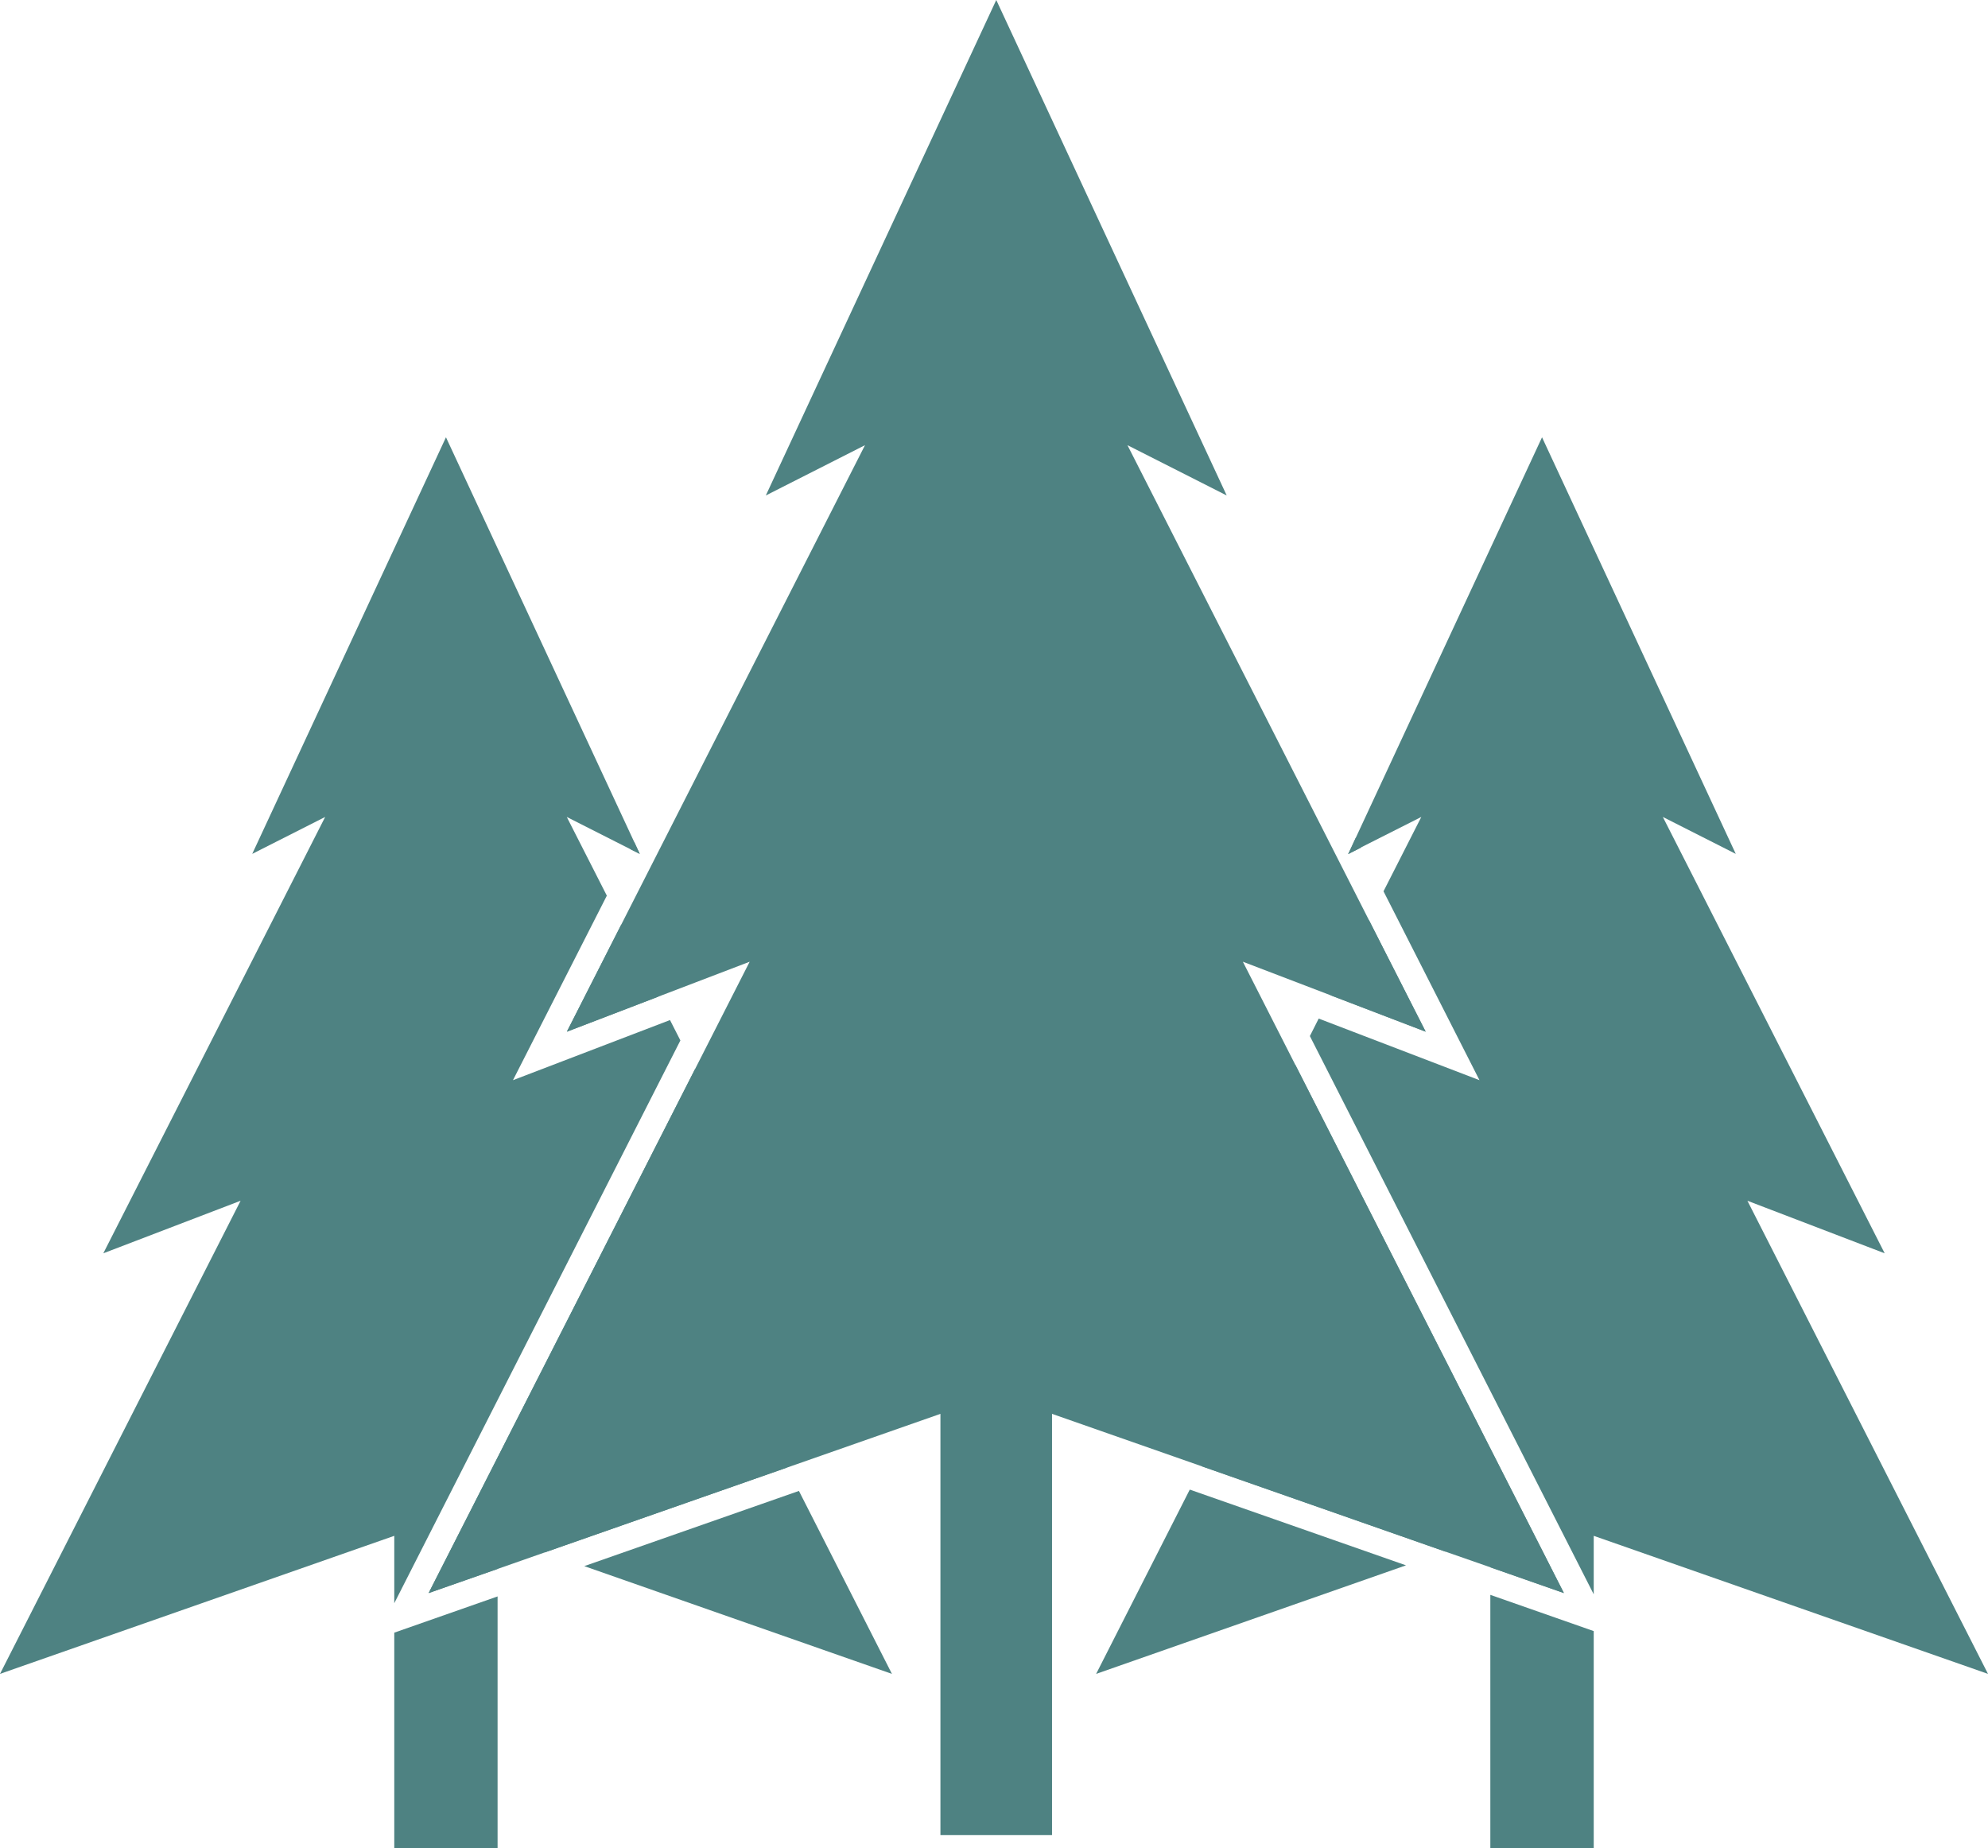
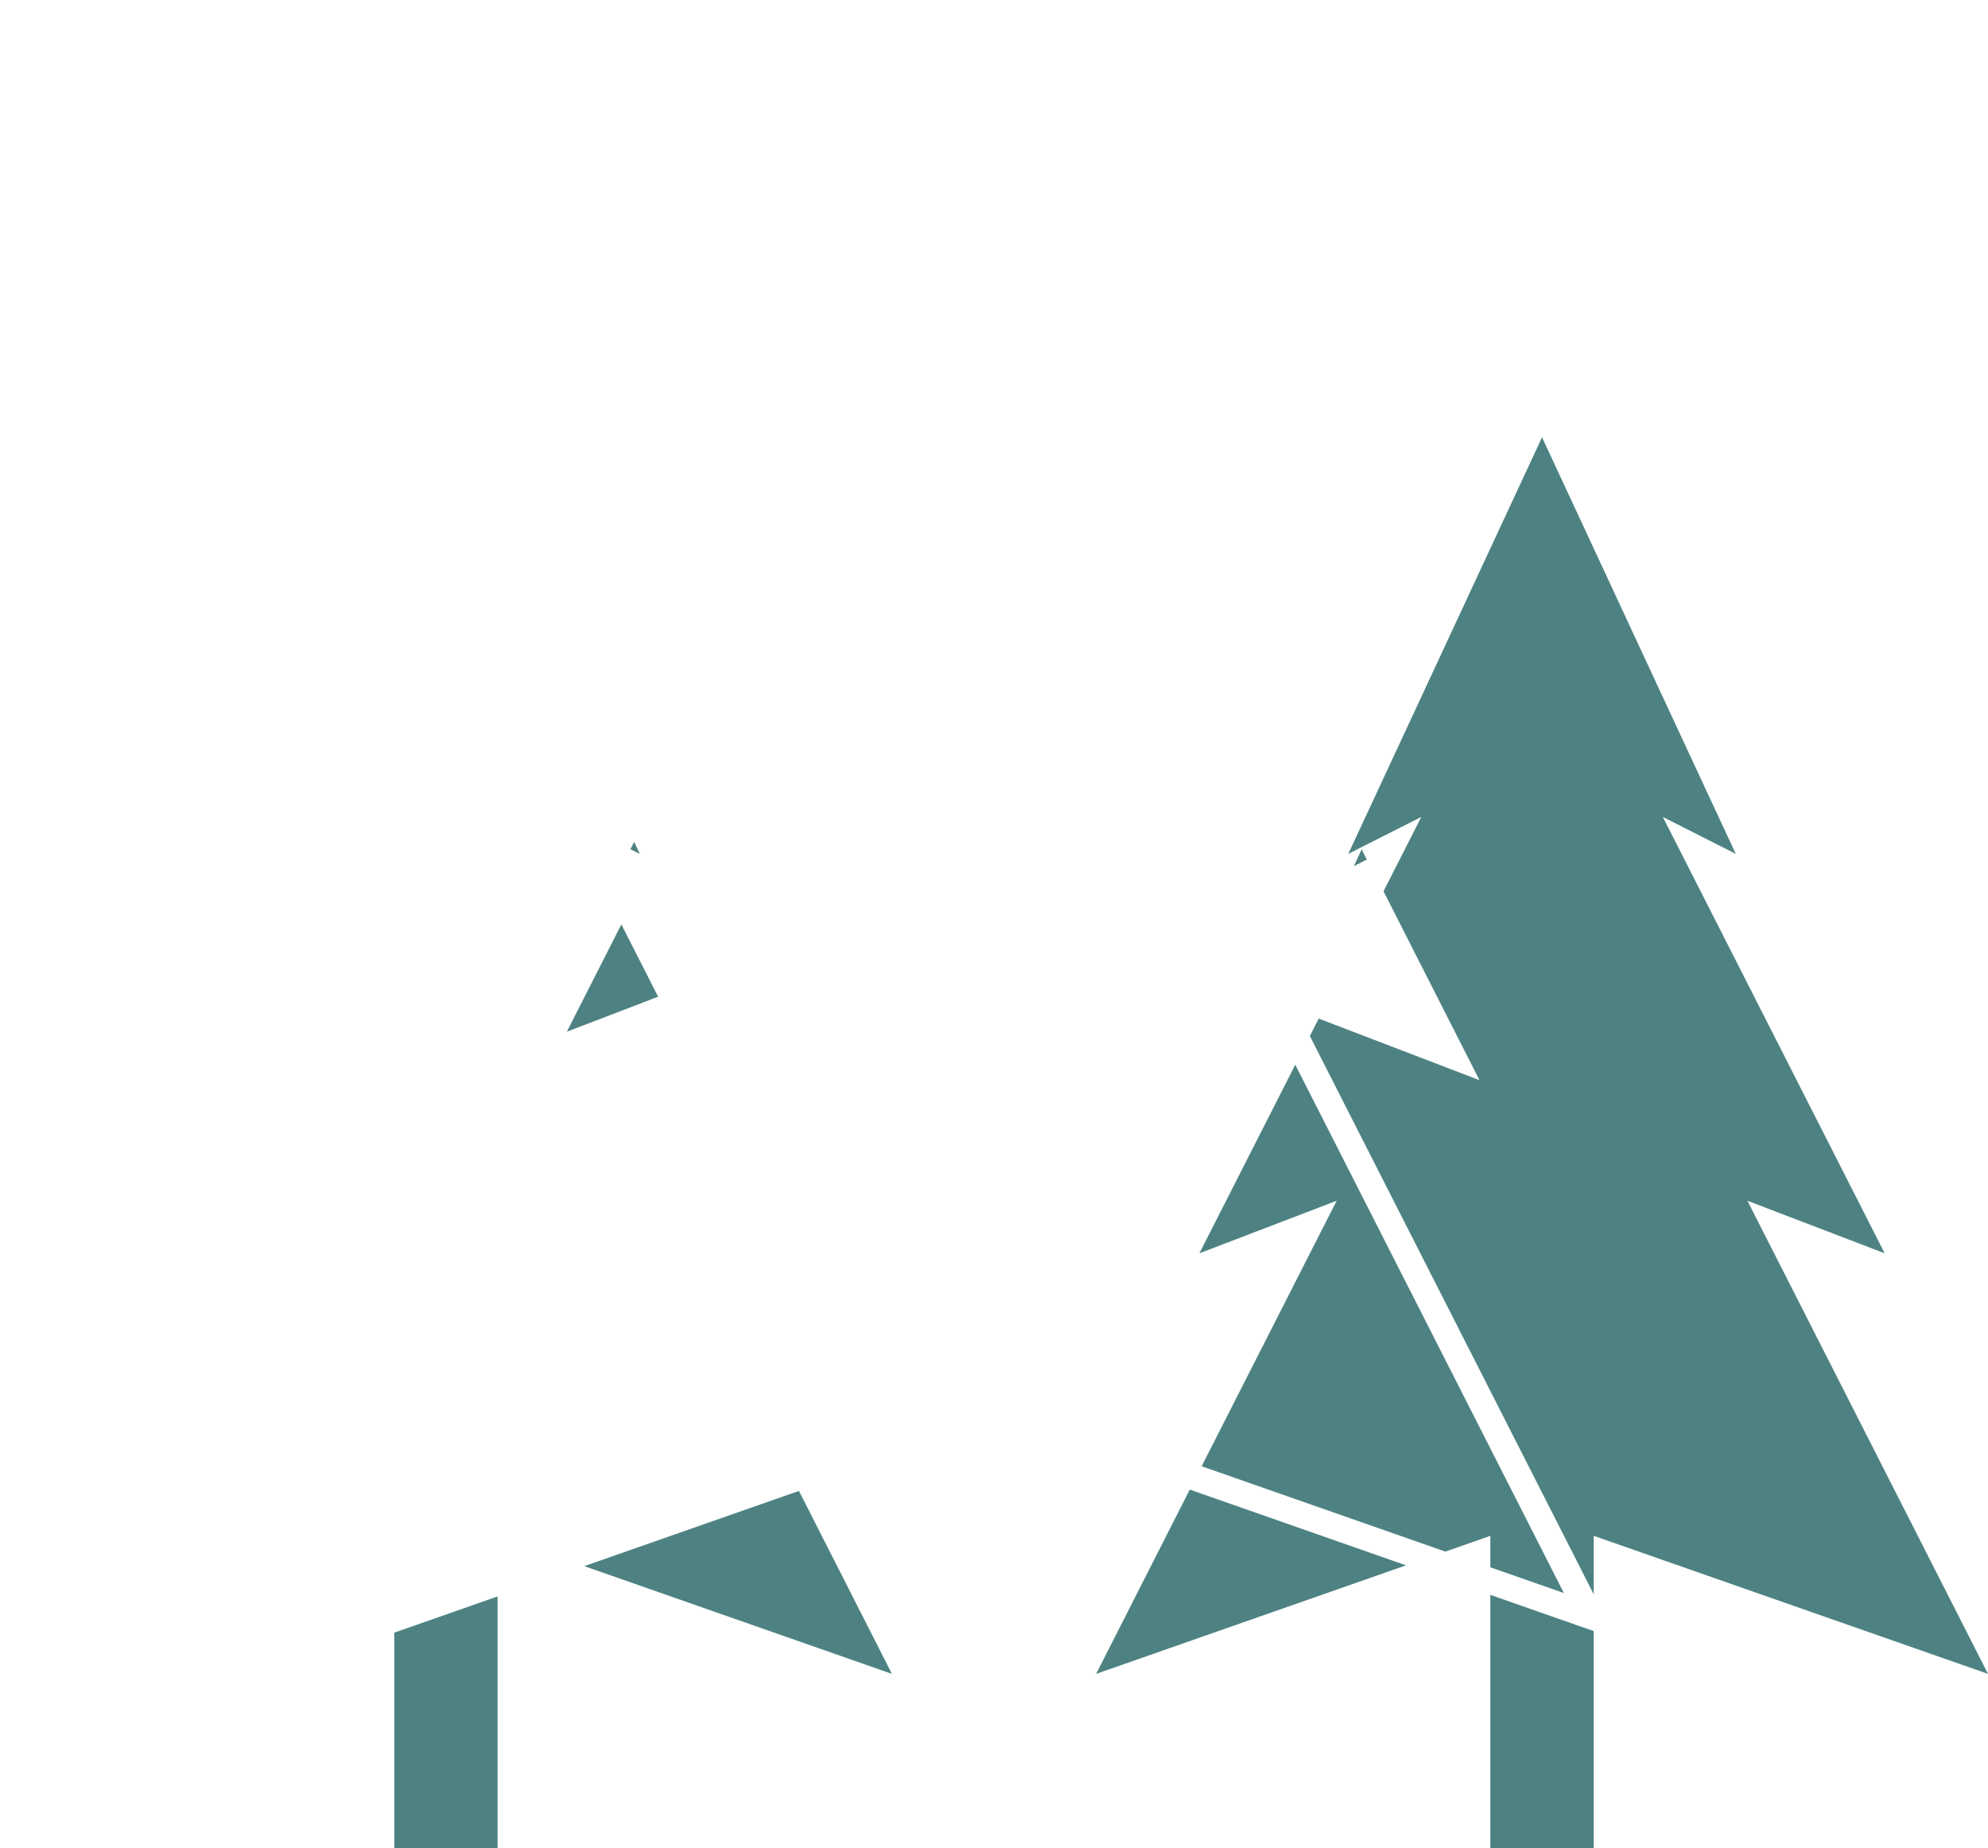
<svg xmlns="http://www.w3.org/2000/svg" viewBox="0 0 254.58 236.68">
  <defs>
    <style>.cls-1{fill:#4e8282;}</style>
  </defs>
  <g id="Слой_2" data-name="Слой 2">
    <g id="Capa_1" data-name="Capa 1">
      <g id="Layer_2" data-name="Layer 2">
        <polygon class="cls-1" points="172.78 109.28 172.65 109.35 172.73 109.19 172.78 109.28" />
-         <polygon class="cls-1" points="200.27 204.01 190.85 200.71 185.09 198.7 153.88 187.77 134.72 181.06 134.72 235.01 120.43 235.01 120.43 181.06 100.79 187.94 100.78 187.94 69.77 198.8 63.72 200.92 54.89 204.01 89 136.92 96 123.16 84.28 127.64 72.59 132.12 79.57 118.38 110.77 57.01 98.07 63.45 127.58 0 157.09 63.45 144.38 57.01 175.3 117.82 182.57 132.12 170.4 127.46 159.16 123.16 165.87 136.35 200.27 204.01" />
      </g>
      <g id="Layer_2-2" data-name="Layer 2">
-         <path class="cls-1" d="M81.21,107.81l-.48.94,1.2.6Zm92.44-.59-.92,2-.08.16.13-.06,1.53-.78Z" />
+         <path class="cls-1" d="M81.21,107.81l-.48.94,1.2.6m92.44-.59-.92,2-.08.16.13-.06,1.53-.78Z" />
      </g>
      <g id="Layer_2-3" data-name="Layer 2">
-         <polygon class="cls-1" points="182.57 132.12 170.4 127.46 175.3 117.82 182.57 132.12" />
        <polygon class="cls-1" points="152.36 190.76 180.05 200.46 140.37 214.36 152.36 190.76" />
        <polygon class="cls-1" points="190.85 200.71 190.85 196.68 185.09 198.7 153.88 187.77 171.17 153.77 153.59 160.5 165.87 136.35 200.27 204.01 190.85 200.71" />
        <polygon class="cls-1" points="190.85 204.24 204.09 208.88 204.09 236.68 190.85 236.68 190.85 204.24" />
        <polygon class="cls-1" points="254.58 214.36 204.09 196.68 204.09 204.17 167.74 132.68 168.87 130.44 189.46 138.33 177.17 114.14 182.01 104.62 174.31 108.51 172.78 109.28 172.65 109.35 172.73 109.19 173.65 107.22 197.47 56 222.28 109.35 212.94 104.62 241.35 160.5 223.77 153.77 254.58 214.36" />
      </g>
      <g id="Layer_2-4" data-name="Layer 2">
        <polygon class="cls-1" points="79.57 118.38 84.28 127.64 72.59 132.12 79.57 118.38" />
        <polygon class="cls-1" points="50.49 209.08 63.72 204.44 63.72 236.68 50.49 236.68 50.49 209.08" />
-         <polygon class="cls-1" points="0 214.36 30.81 153.77 13.23 160.5 41.64 104.62 32.3 109.35 57.11 56 81.21 107.81 81.92 109.35 80.73 108.75 72.58 104.62 77.71 114.7 65.69 138.33 85.8 130.63 87.13 133.24 50.49 205.31 50.49 196.68 0 214.36" />
-         <polygon class="cls-1" points="100.78 187.94 69.77 198.8 63.72 196.68 63.72 200.92 54.89 204.01 89 136.92 100.99 160.5 83.41 153.77 100.78 187.94" />
        <polygon class="cls-1" points="114.22 214.36 74.82 200.56 102.31 190.93 114.22 214.36" />
      </g>
    </g>
  </g>
</svg>